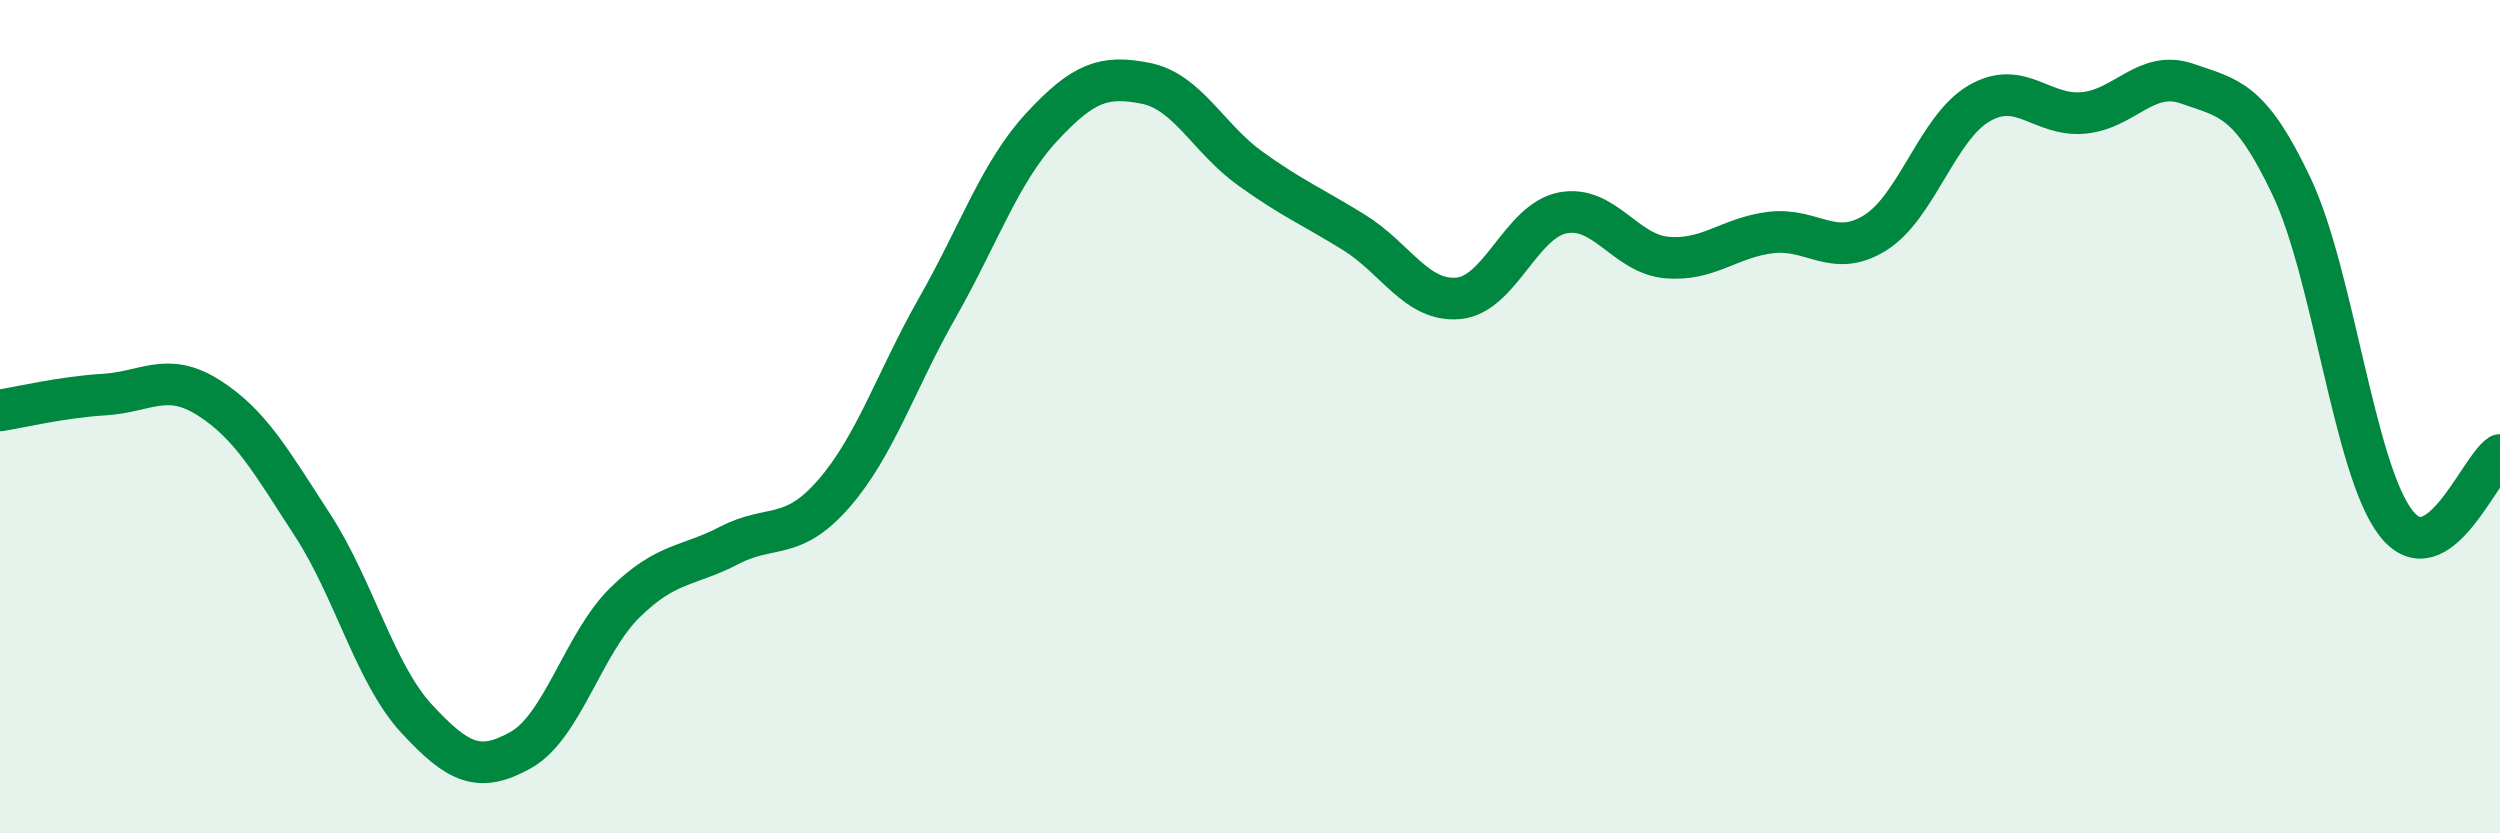
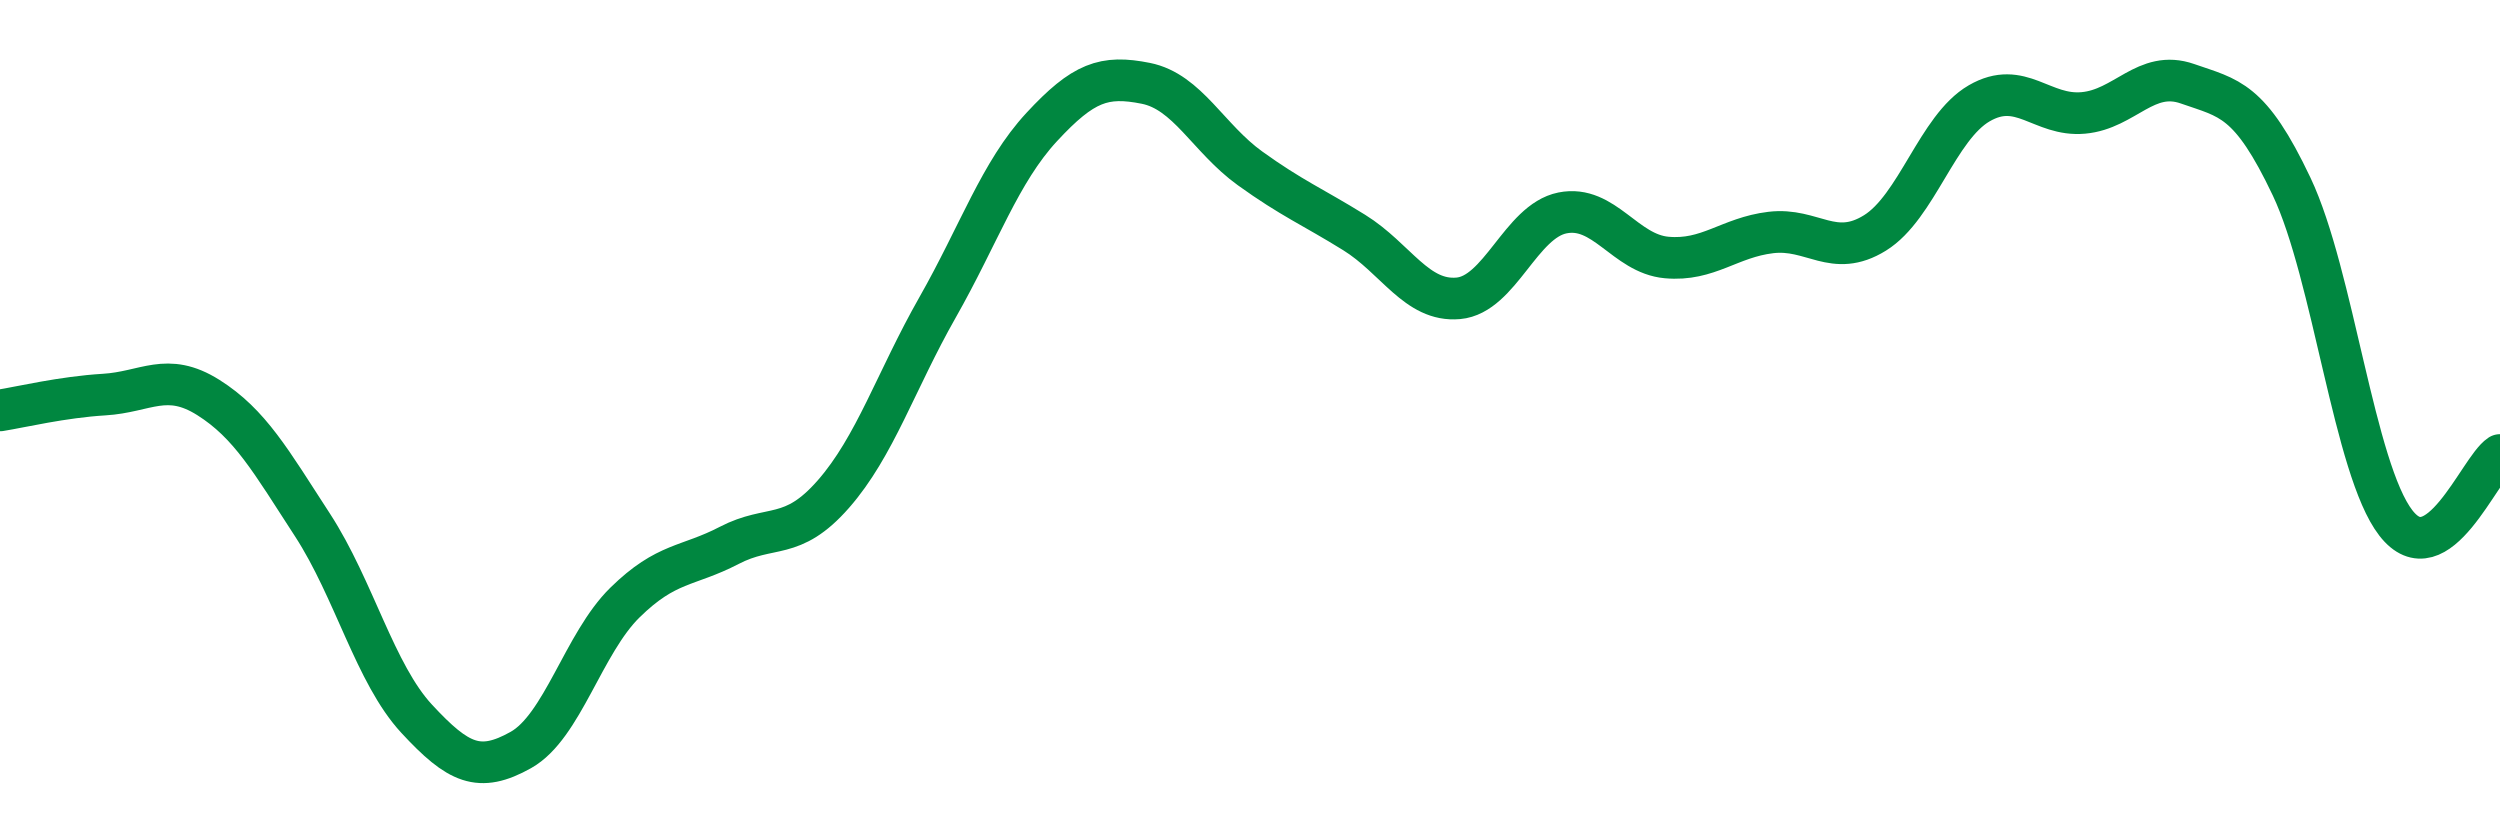
<svg xmlns="http://www.w3.org/2000/svg" width="60" height="20" viewBox="0 0 60 20">
-   <path d="M 0,9.85 C 0.5,9.77 1.5,9.53 2.5,9.47 C 3.5,9.41 4,8.91 5,9.54 C 6,10.17 6.5,11.06 7.5,12.6 C 8.5,14.14 9,16.17 10,17.25 C 11,18.33 11.5,18.56 12.5,18 C 13.5,17.44 14,15.44 15,14.46 C 16,13.48 16.5,13.61 17.5,13.09 C 18.5,12.57 19,13 20,11.86 C 21,10.72 21.5,9.14 22.5,7.38 C 23.5,5.62 24,4.13 25,3.05 C 26,1.97 26.5,1.8 27.5,2 C 28.5,2.2 29,3.32 30,4.04 C 31,4.76 31.5,4.96 32.5,5.58 C 33.5,6.2 34,7.25 35,7.16 C 36,7.07 36.5,5.31 37.5,5.11 C 38.5,4.91 39,6.09 40,6.18 C 41,6.27 41.5,5.7 42.5,5.58 C 43.5,5.46 44,6.21 45,5.59 C 46,4.97 46.5,3.06 47.5,2.48 C 48.5,1.9 49,2.8 50,2.71 C 51,2.62 51.5,1.66 52.5,2.01 C 53.5,2.36 54,2.37 55,4.48 C 56,6.59 56.5,11.26 57.5,12.55 C 58.5,13.84 59.5,11.25 60,10.92L60 20L0 20Z" fill="#008740" opacity="0.1" stroke-linecap="round" stroke-linejoin="round" />
  <path d="M 0,9.85 C 0.5,9.77 1.5,9.53 2.5,9.47 C 3.5,9.41 4,8.91 5,9.54 C 6,10.17 6.5,11.06 7.5,12.6 C 8.5,14.14 9,16.17 10,17.25 C 11,18.33 11.5,18.56 12.5,18 C 13.5,17.44 14,15.44 15,14.46 C 16,13.48 16.5,13.61 17.5,13.09 C 18.5,12.57 19,13 20,11.86 C 21,10.72 21.5,9.14 22.5,7.38 C 23.5,5.62 24,4.13 25,3.05 C 26,1.97 26.5,1.8 27.5,2 C 28.5,2.2 29,3.32 30,4.04 C 31,4.76 31.5,4.96 32.5,5.58 C 33.5,6.2 34,7.25 35,7.16 C 36,7.07 36.5,5.31 37.5,5.11 C 38.5,4.91 39,6.09 40,6.18 C 41,6.27 41.5,5.7 42.5,5.58 C 43.5,5.46 44,6.21 45,5.59 C 46,4.97 46.5,3.06 47.5,2.48 C 48.5,1.9 49,2.8 50,2.71 C 51,2.62 51.5,1.66 52.5,2.01 C 53.5,2.36 54,2.37 55,4.48 C 56,6.59 56.5,11.26 57.5,12.55 C 58.5,13.84 59.5,11.25 60,10.92" stroke="#008740" stroke-width="1" fill="none" stroke-linecap="round" stroke-linejoin="round" />
</svg>